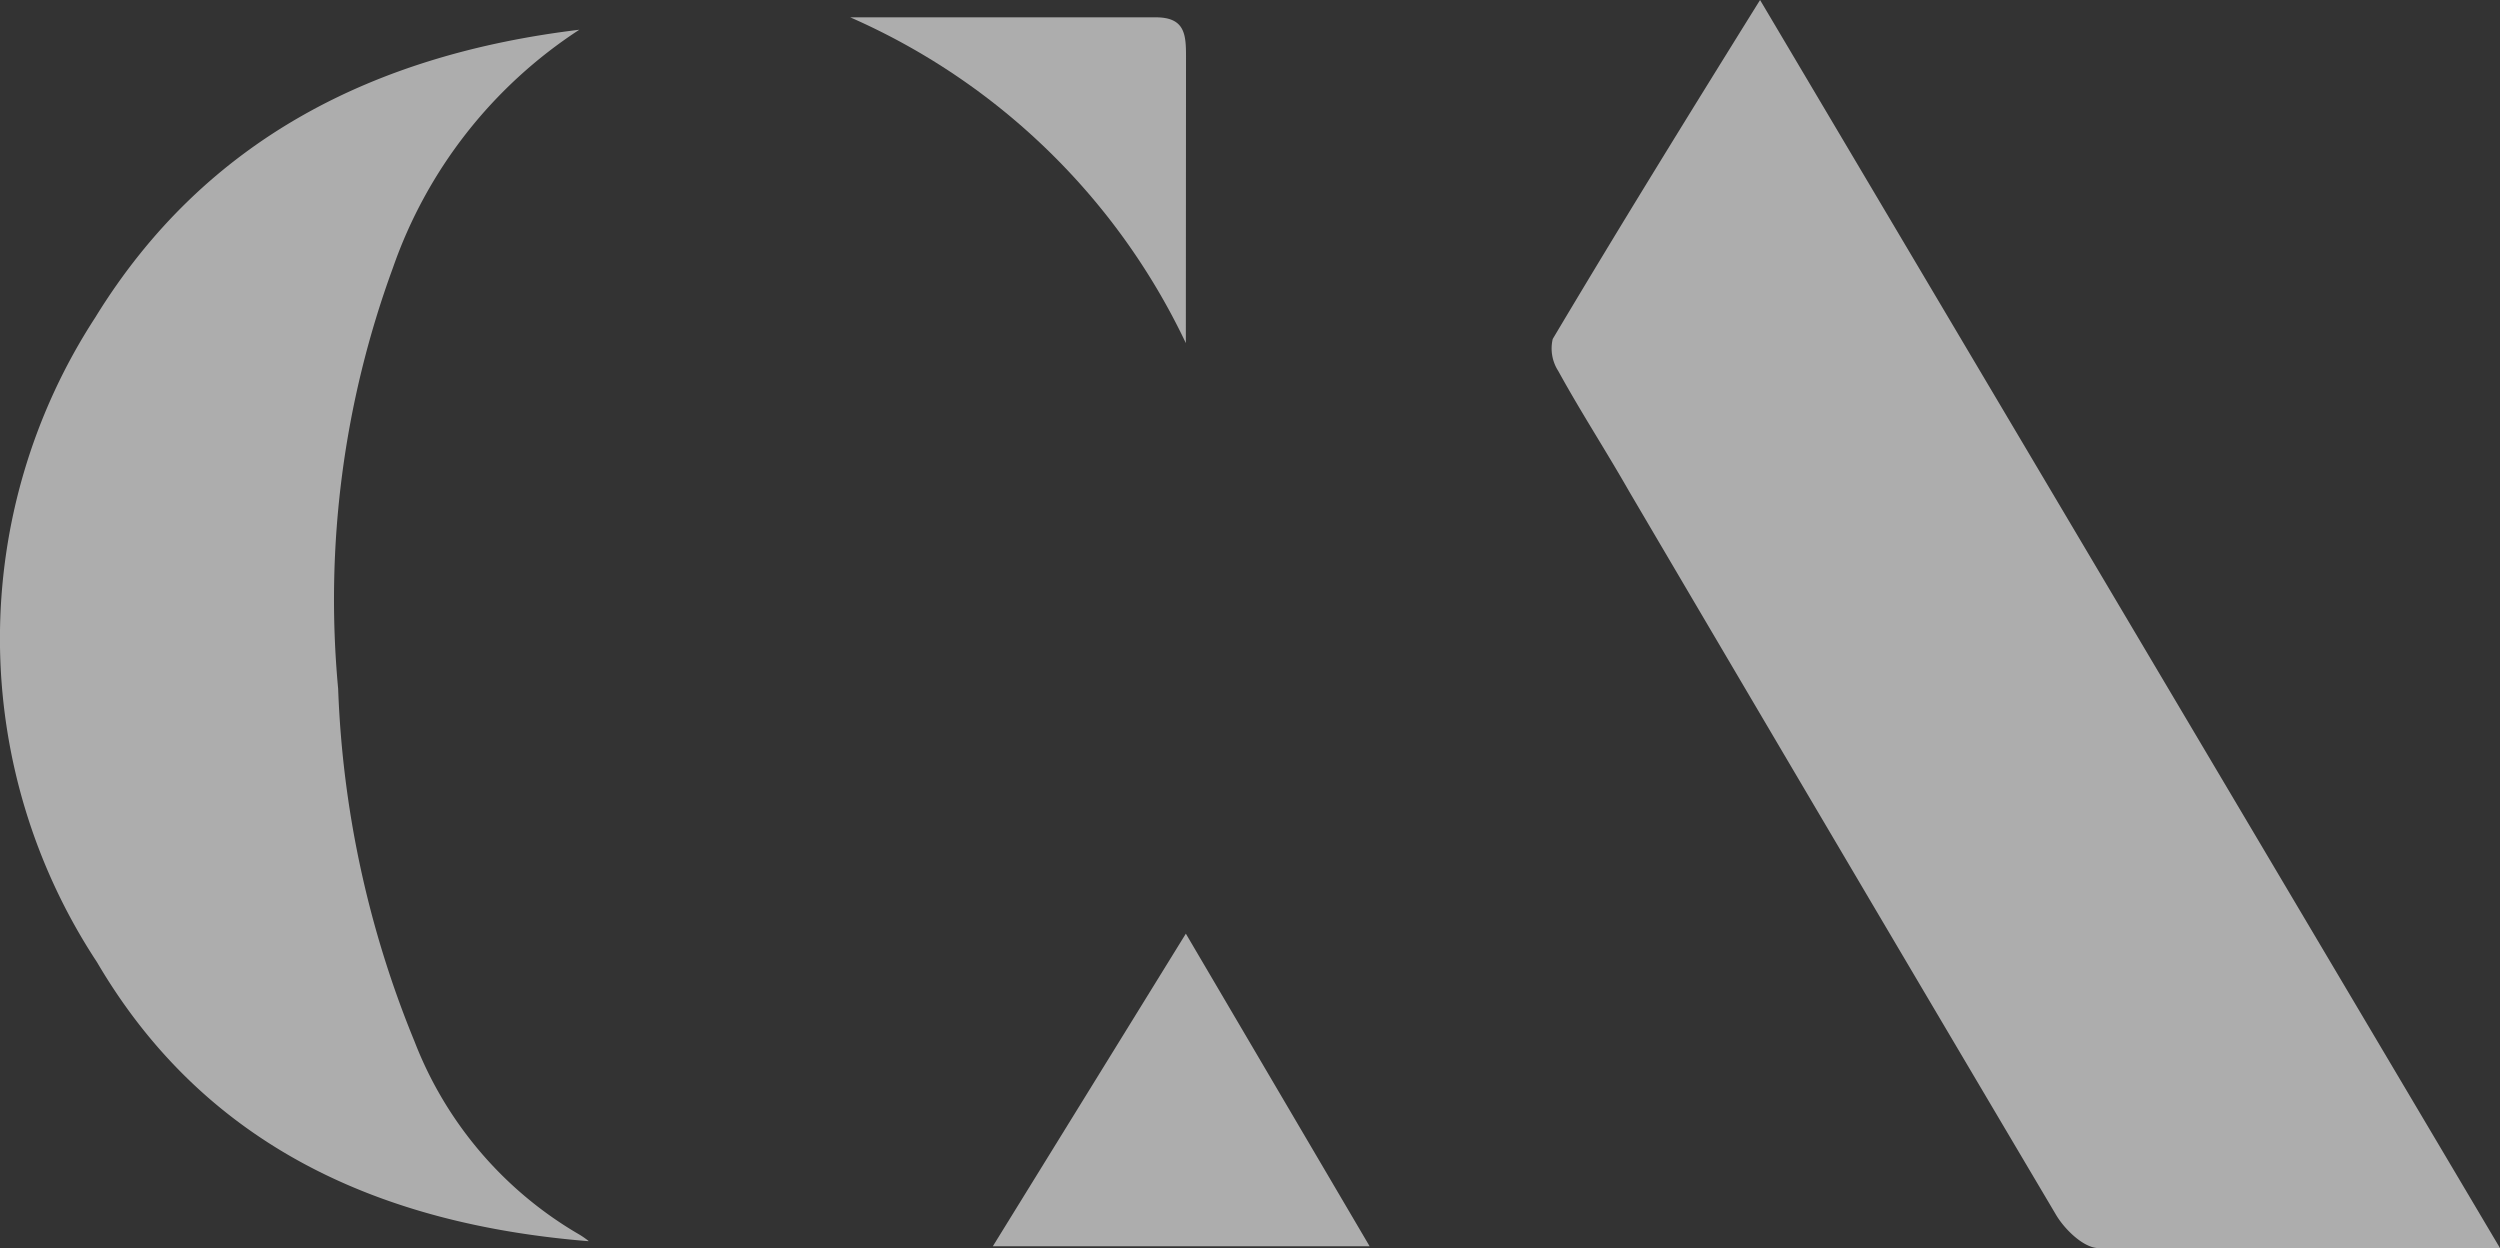
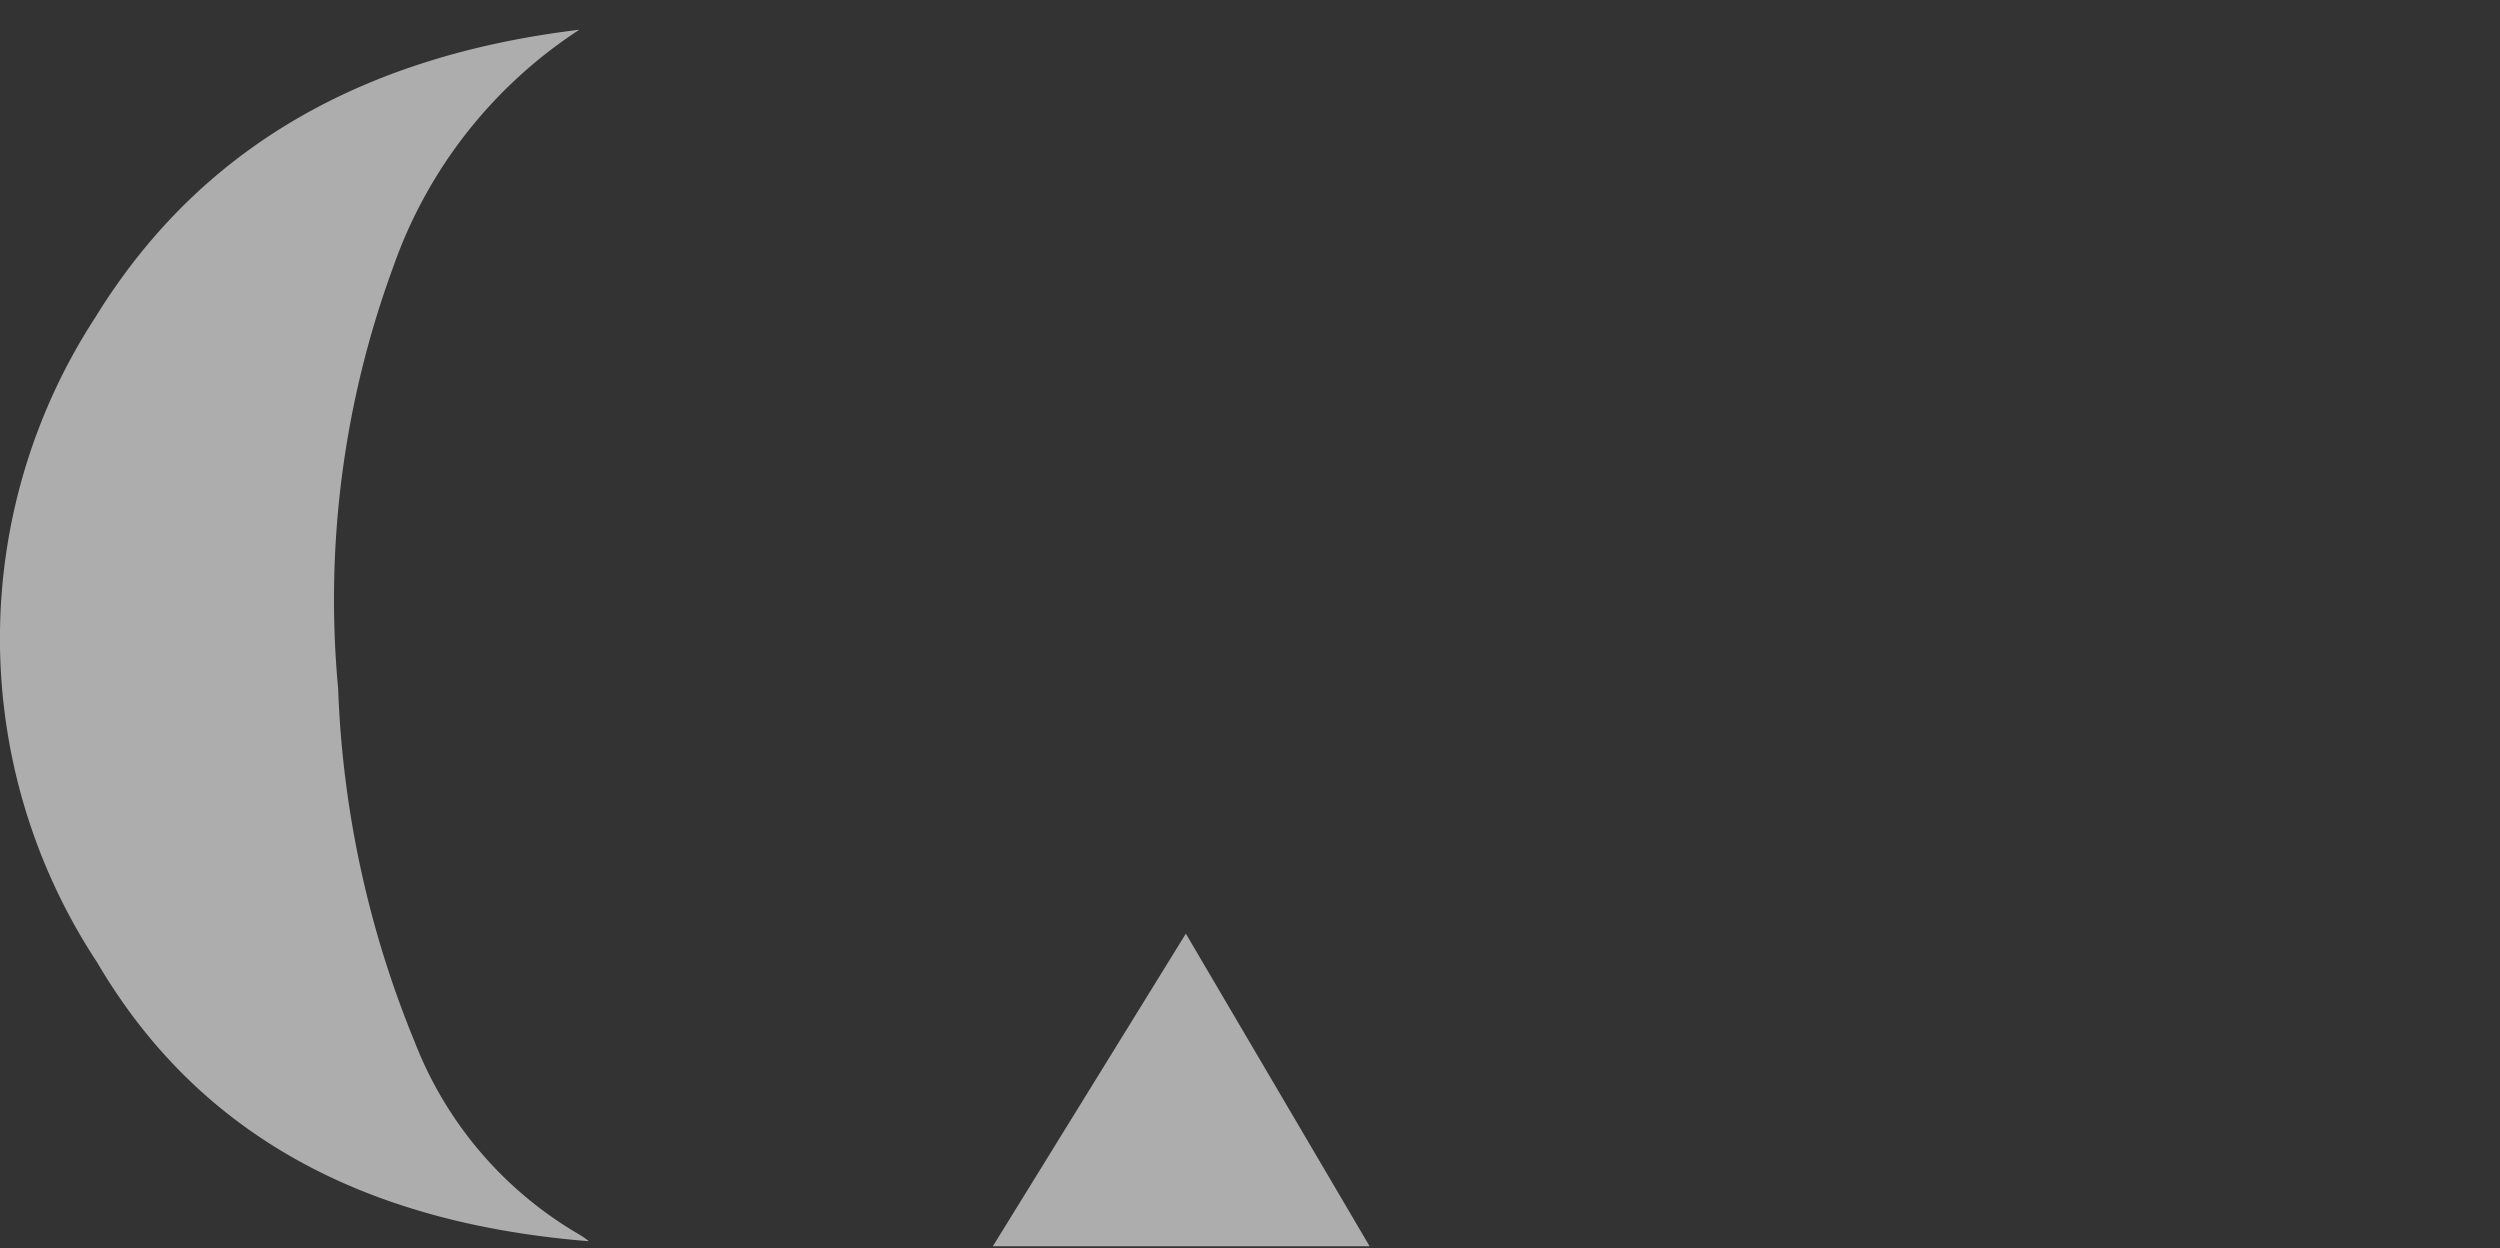
<svg xmlns="http://www.w3.org/2000/svg" width="44.987" height="22.459" viewBox="0 0 44.987 22.459">
  <rect x="0" y="0" width="44.987" height="22.459" fill="#333333" stroke="none" />
  <defs>
    <style>.a{fill:rgba(255, 255, 255, .6);}</style>
  </defs>
-   <path class="a" d="M17.066,22.459H9.843c-.265,0-.609-.332-.767-.6Q5.226,15.357,1.4,8.851C.972,8.1.529,7.421.119,6.675A.747.747,0,0,1,.02,6.1C1.23,4.066,2.461,2.074,3.751,0Z" transform="translate(27.921)" />
  <path class="a" d="M10.59,21.8C6.879,21.5,3.7,20.114,1.746,16.78a10.586,10.586,0,0,1-.033-11.6C3.7,1.945,6.773.441,10.425,0A8.409,8.409,0,0,0,7.071,4.283a17.327,17.327,0,0,0-.986,7.577,18.422,18.422,0,0,0,1.376,6.35,6.886,6.886,0,0,0,2.917,3.443,1.545,1.545,0,0,1,.212.142Z" transform="translate(0 0.535)" />
  <path class="a" d="M3.473,0,6.78,5.625H0Z" transform="translate(17.866 16.801)" />
-   <path class="a" d="M6.039,5.862A12.034,12.034,0,0,0,0,0H5.5c.529,0,.542.319.542.712Z" transform="translate(15.3 0.312)" />
</svg>